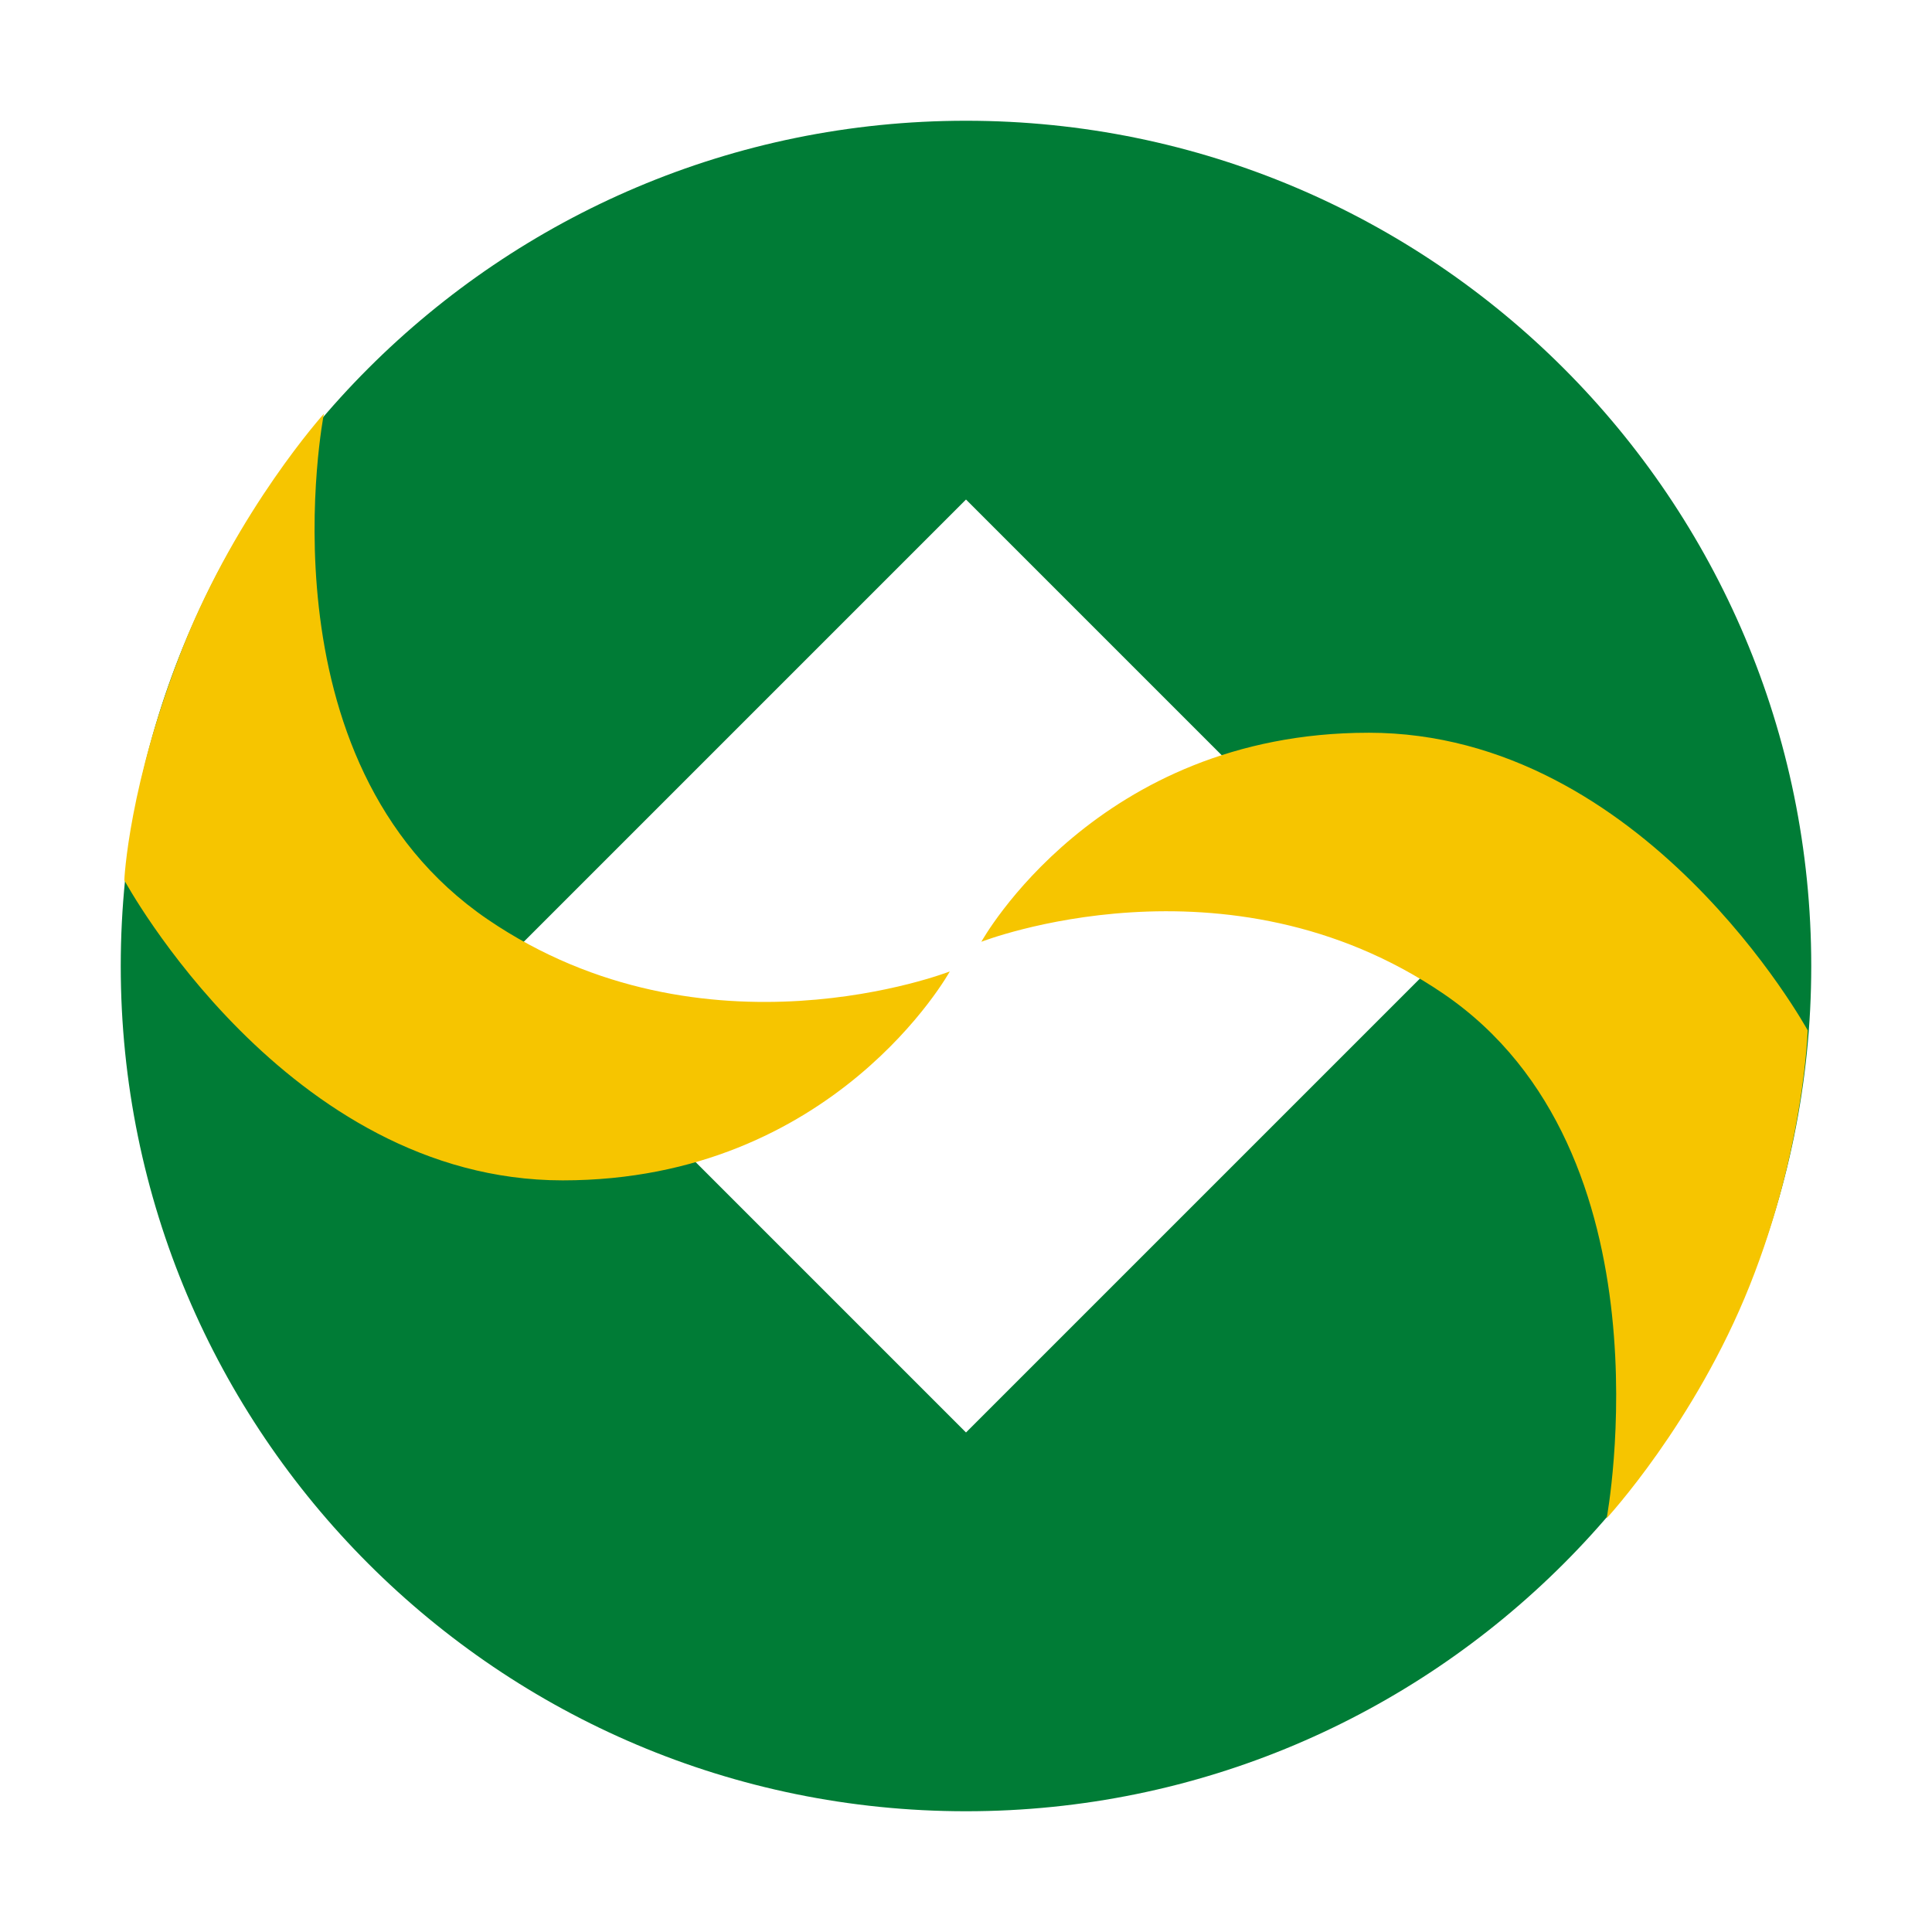
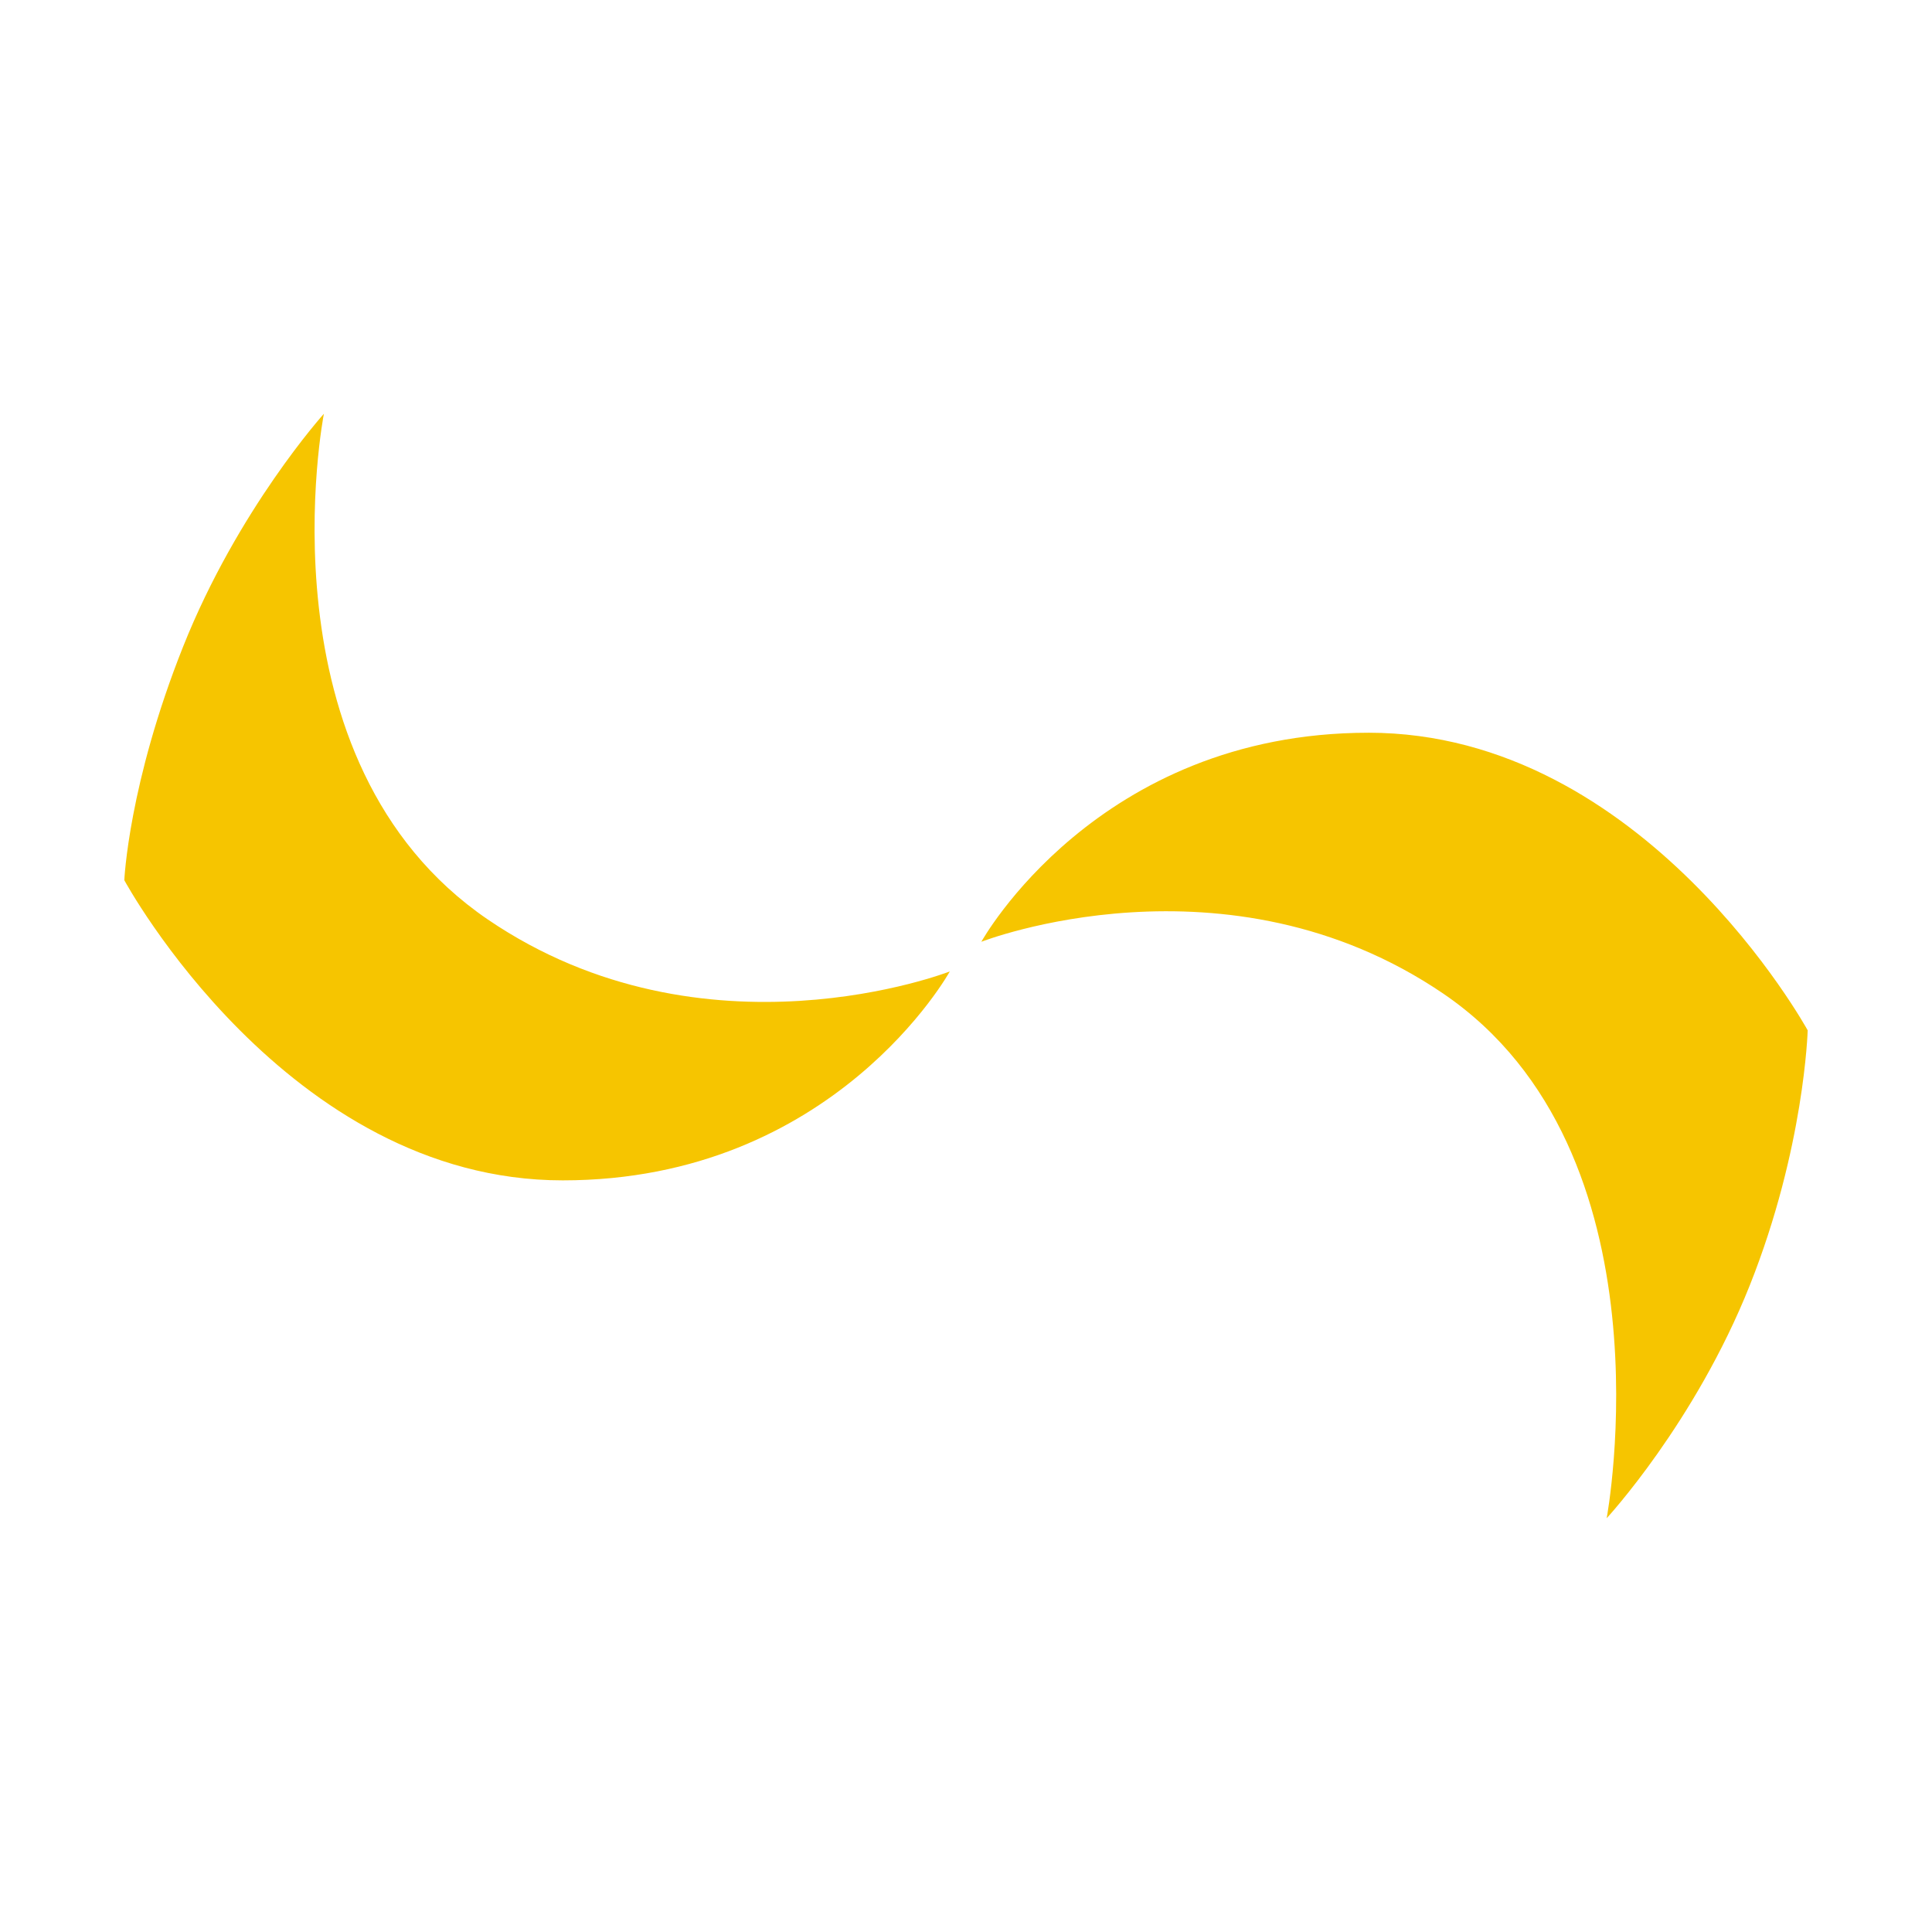
<svg xmlns="http://www.w3.org/2000/svg" t="1730734540818" class="icon" viewBox="0 0 1024 1024" version="1.1" p-id="10035" width="16" height="16">
-   <path d="M512 64c247.42 0 448 200.58 448 448S759.42 960 512 960 64 759.42 64 512 264.58 64 512 64z m0 200.76L264.76 512 512 759.24 759.24 512z" fill="#007C36" p-id="10036" />
  <path d="M725.33 388.36c146.4 0 232.78 157.74 232.78 157.74s-1.7 62.4-30.7 135.18-75.84 123.41-75.84 123.41S888 610.48 765 526.66c-115-78.24-244.86-27.5-244.86-27.5s61.14-110.79 205.2-110.79z m-553.67-169s-36.08 184.19 86.91 268c115 78.25 244.85 27.52 244.85 27.52S442.3 625.62 298.23 625.62c-146.4 0-232.34-159.09-232.34-159.09s2.19-51.11 31.2-123.89 74.58-123.33 74.58-123.33z" fill="#F6C500" p-id="10037" />
</svg>